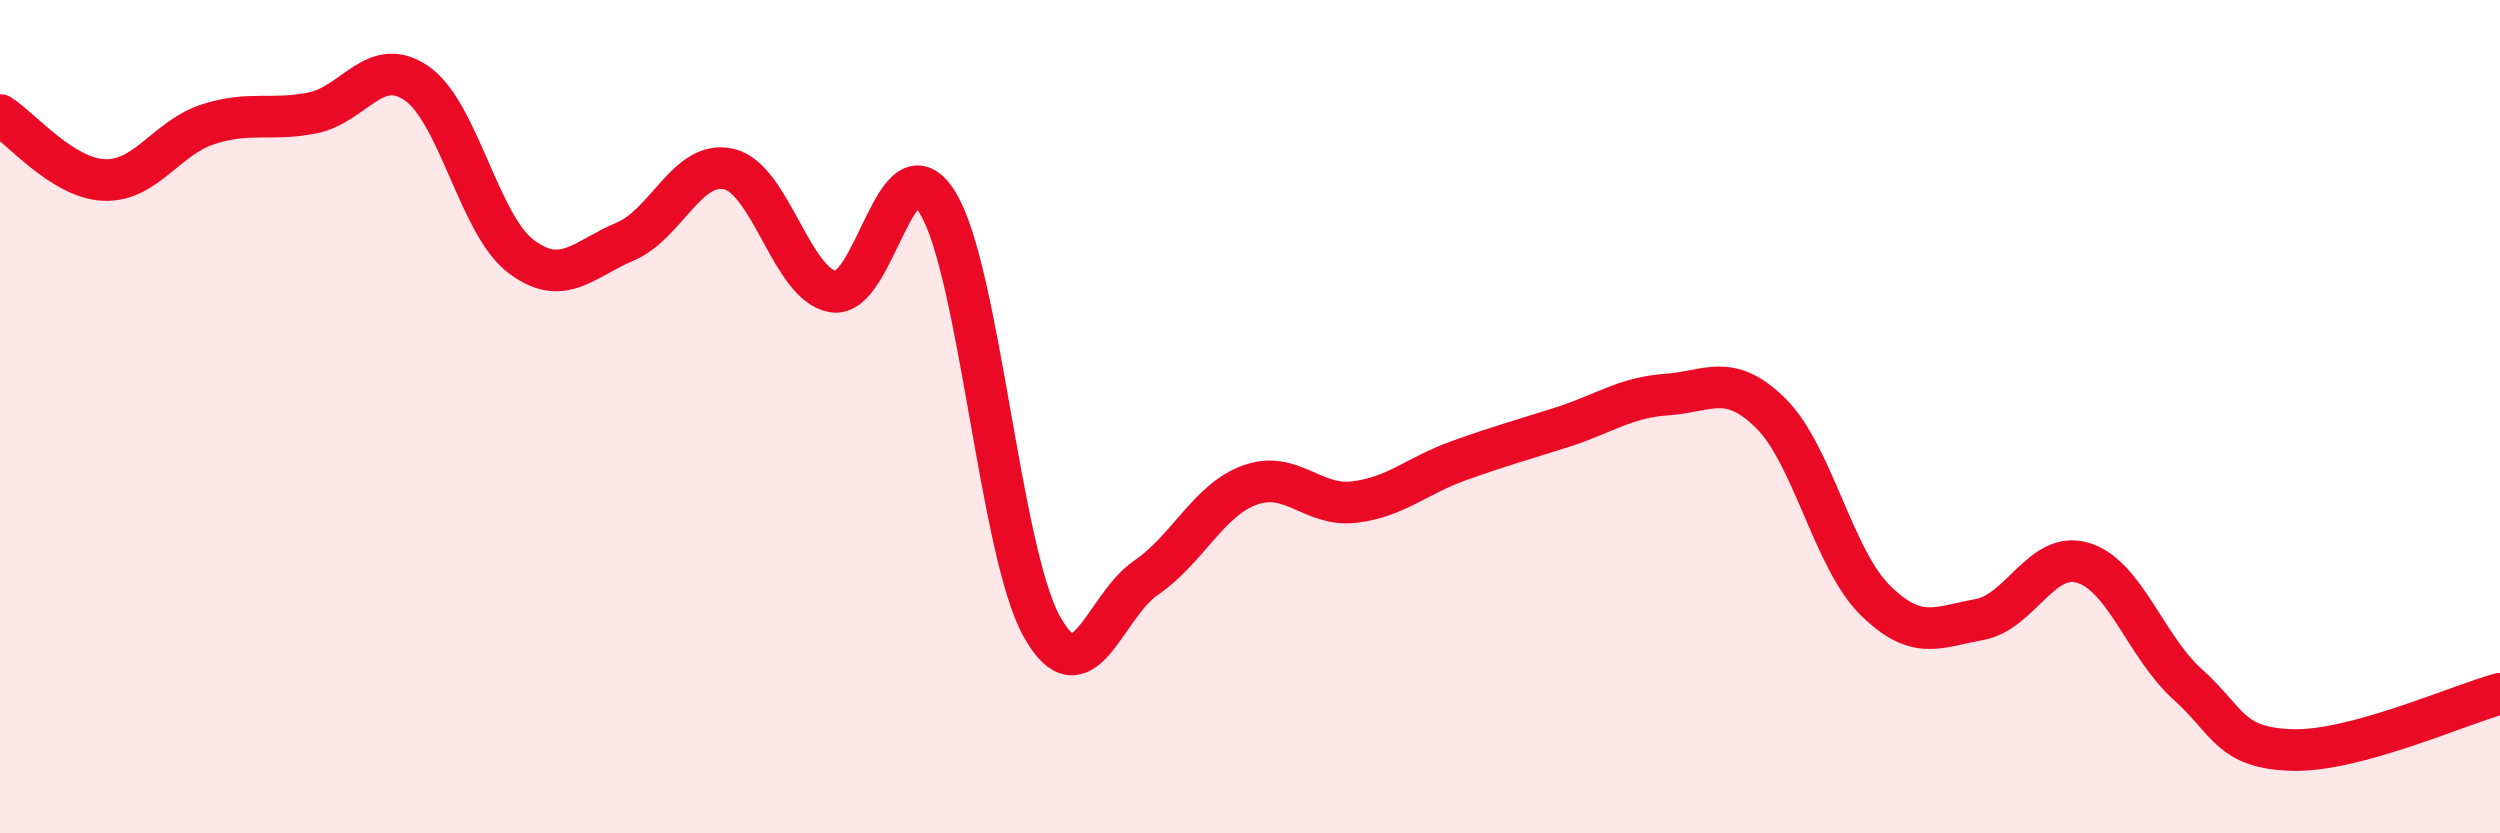
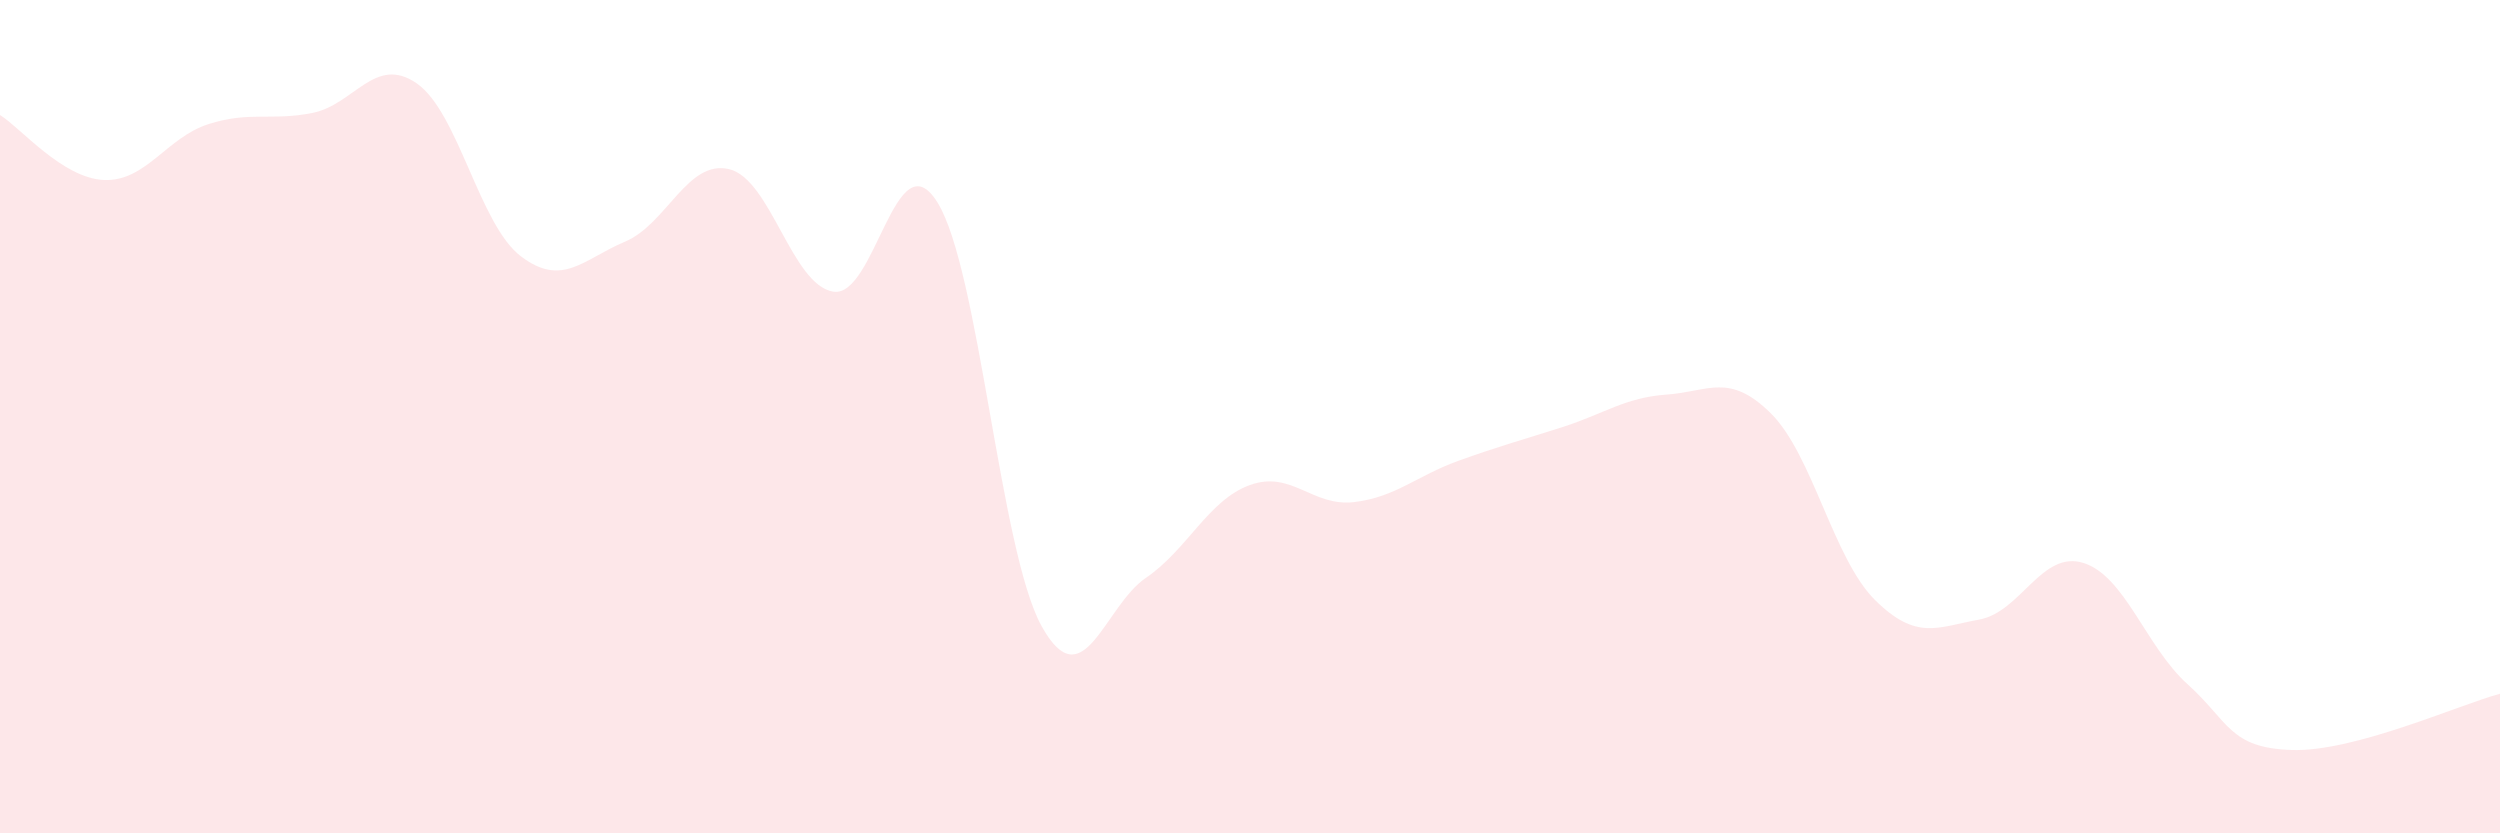
<svg xmlns="http://www.w3.org/2000/svg" width="60" height="20" viewBox="0 0 60 20">
  <path d="M 0,2.76 C 0.5,3.07 1.5,4.28 2.5,4.32 C 3.5,4.36 4,3.3 5,2.98 C 6,2.66 6.5,2.91 7.5,2.71 C 8.5,2.51 9,1.31 10,2 C 11,2.69 11.5,5.39 12.5,6.15 C 13.5,6.91 14,6.22 15,5.8 C 16,5.38 16.5,3.82 17.5,4.06 C 18.5,4.3 19,6.84 20,7 C 21,7.16 21.5,3.25 22.5,4.86 C 23.5,6.47 24,13.23 25,15.03 C 26,16.83 26.5,14.55 27.5,13.87 C 28.5,13.19 29,12 30,11.64 C 31,11.28 31.5,12.17 32.5,12.05 C 33.5,11.93 34,11.42 35,11.06 C 36,10.7 36.5,10.57 37.5,10.25 C 38.5,9.93 39,9.54 40,9.47 C 41,9.4 41.5,8.93 42.5,9.92 C 43.5,10.91 44,13.41 45,14.4 C 46,15.39 46.5,15.05 47.5,14.87 C 48.5,14.69 49,13.2 50,13.51 C 51,13.82 51.5,15.52 52.5,16.42 C 53.5,17.32 53.5,17.95 55,18 C 56.5,18.05 59,16.92 60,16.65L60 20L0 20Z" fill="#EB0A25" opacity="0.1" stroke-linecap="round" stroke-linejoin="round" />
-   <path d="M 0,2.76 C 0.5,3.07 1.5,4.28 2.5,4.32 C 3.5,4.36 4,3.3 5,2.98 C 6,2.66 6.5,2.91 7.5,2.71 C 8.5,2.51 9,1.31 10,2 C 11,2.69 11.5,5.39 12.5,6.15 C 13.5,6.91 14,6.22 15,5.8 C 16,5.38 16.5,3.82 17.5,4.06 C 18.5,4.3 19,6.84 20,7 C 21,7.16 21.5,3.25 22.5,4.86 C 23.5,6.47 24,13.23 25,15.03 C 26,16.83 26.5,14.55 27.5,13.87 C 28.5,13.19 29,12 30,11.64 C 31,11.28 31.5,12.17 32.5,12.05 C 33.5,11.93 34,11.42 35,11.06 C 36,10.7 36.5,10.57 37.5,10.25 C 38.5,9.93 39,9.54 40,9.47 C 41,9.4 41.5,8.93 42.5,9.92 C 43.5,10.91 44,13.41 45,14.4 C 46,15.39 46.5,15.05 47.5,14.87 C 48.5,14.69 49,13.2 50,13.51 C 51,13.82 51.5,15.52 52.5,16.42 C 53.5,17.32 53.5,17.95 55,18 C 56.5,18.05 59,16.92 60,16.65" stroke="#EB0A25" stroke-width="1" fill="none" stroke-linecap="round" stroke-linejoin="round" />
</svg>